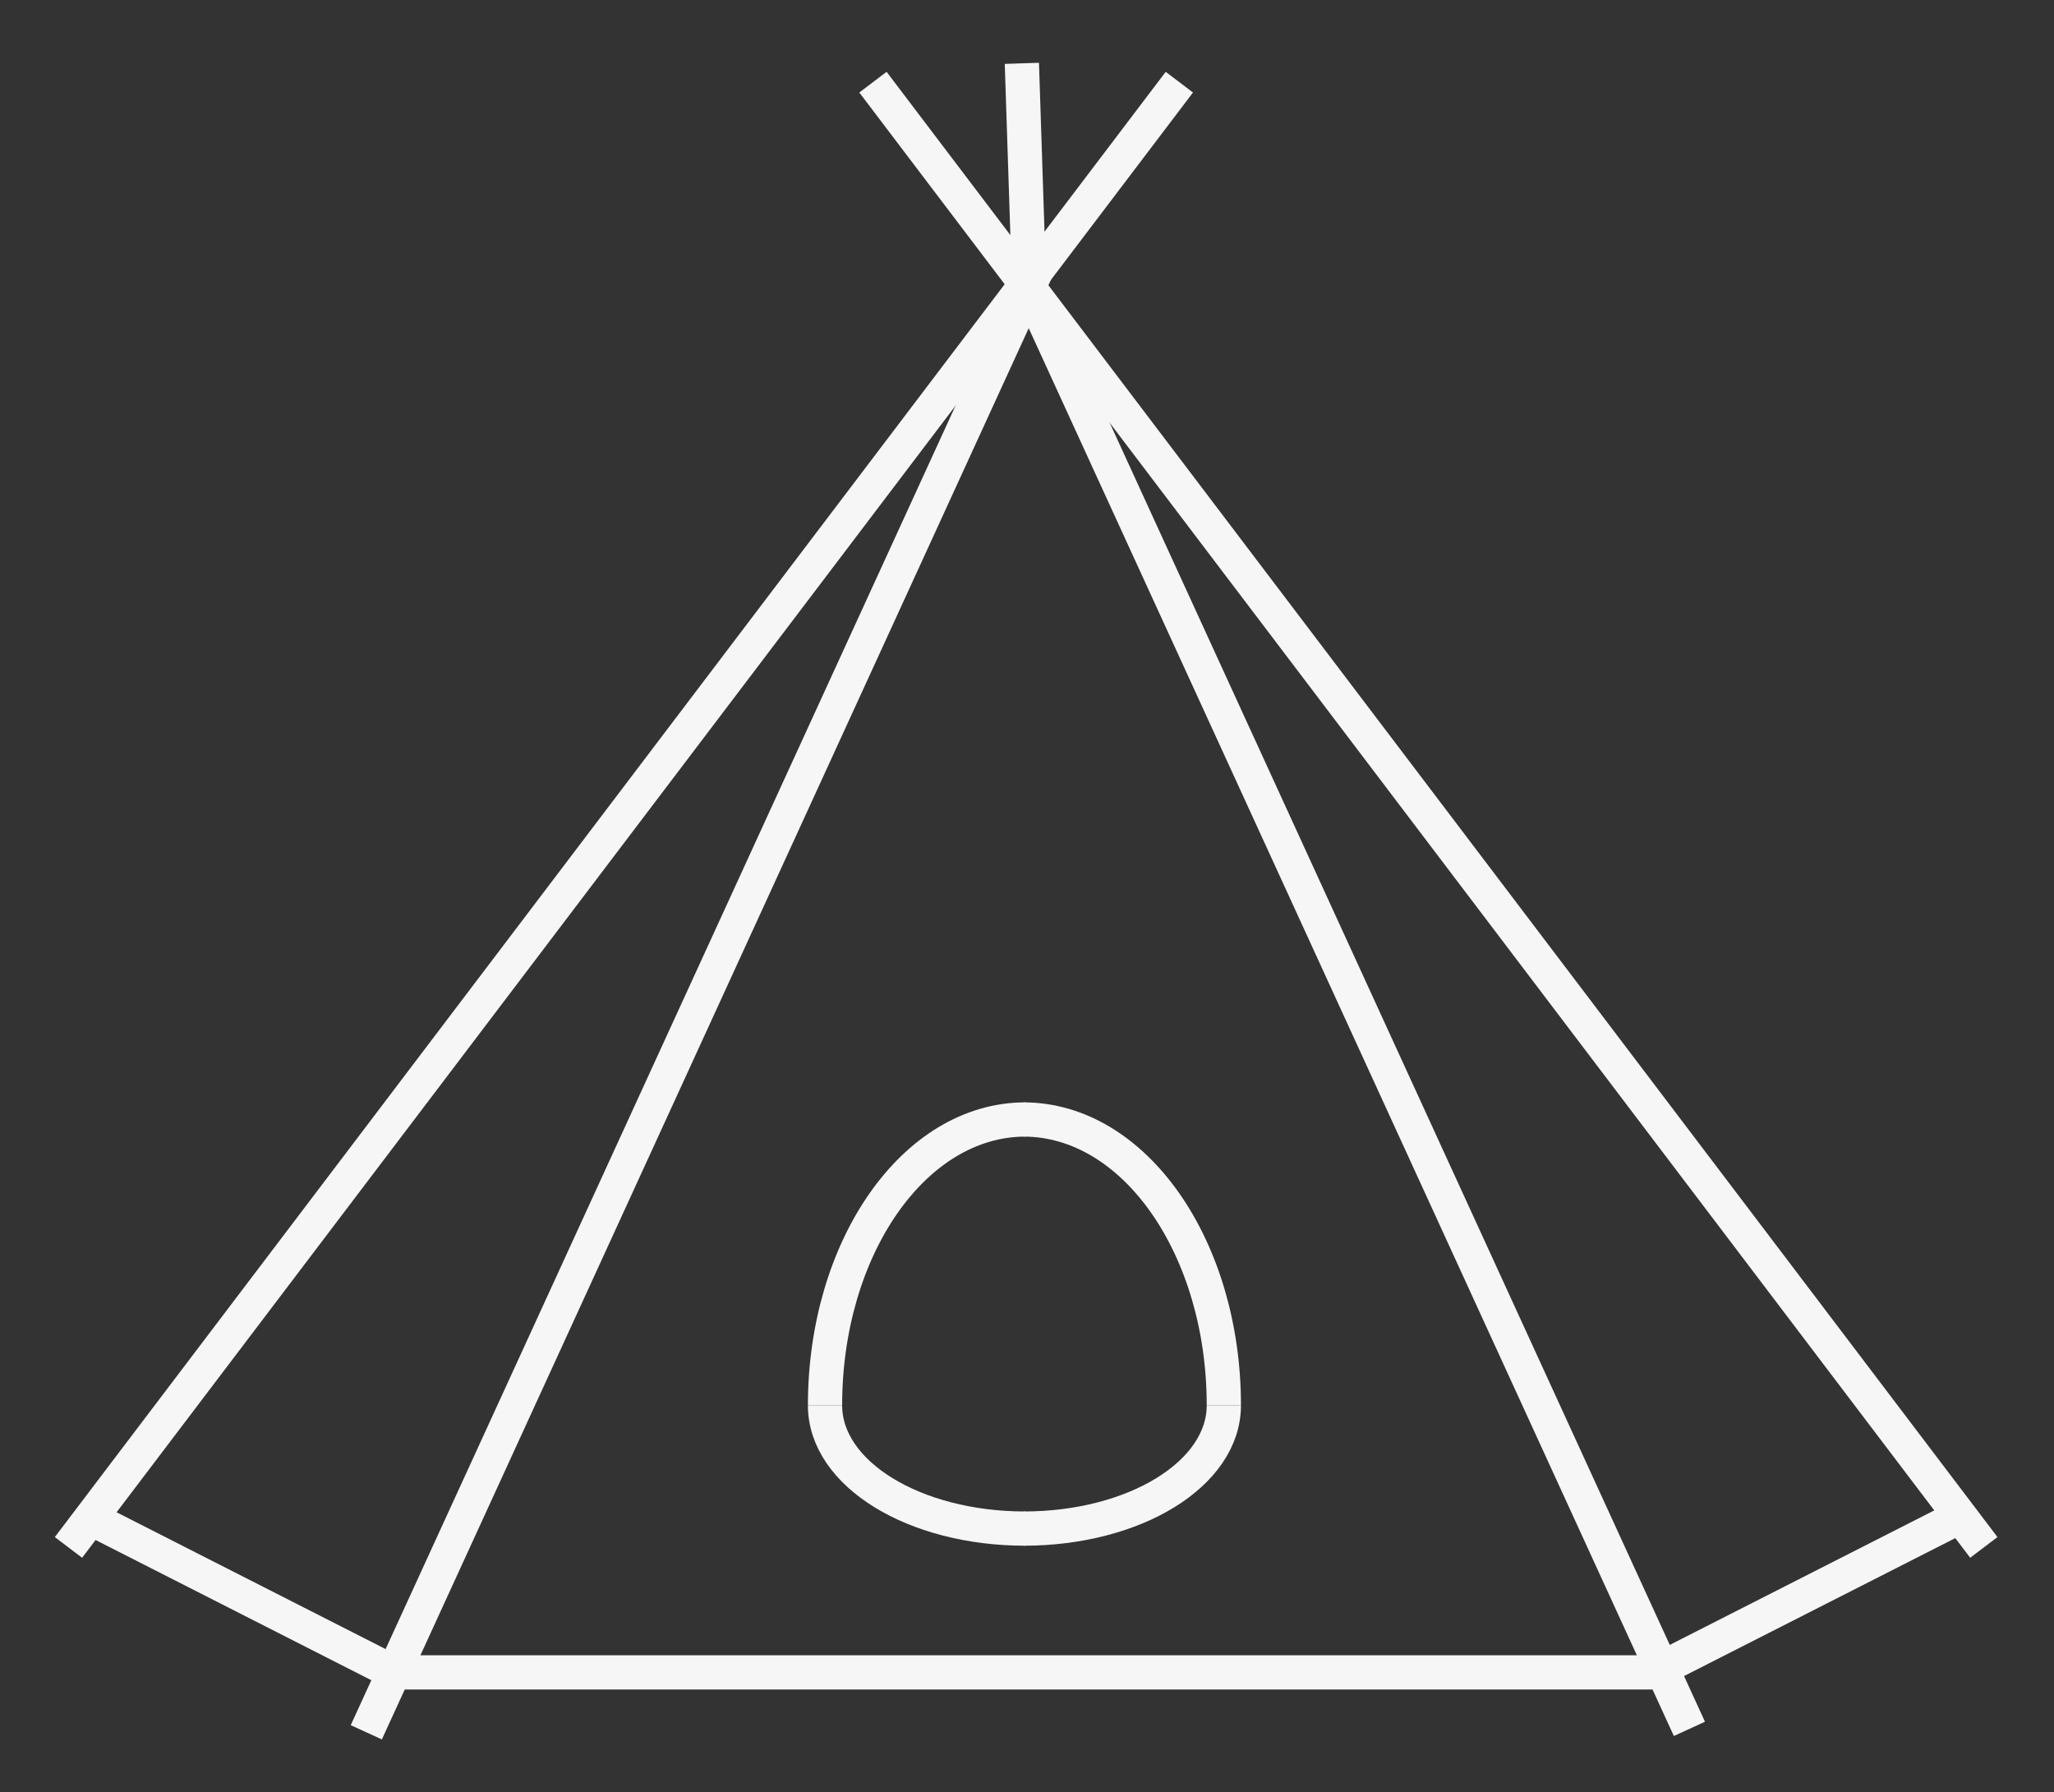
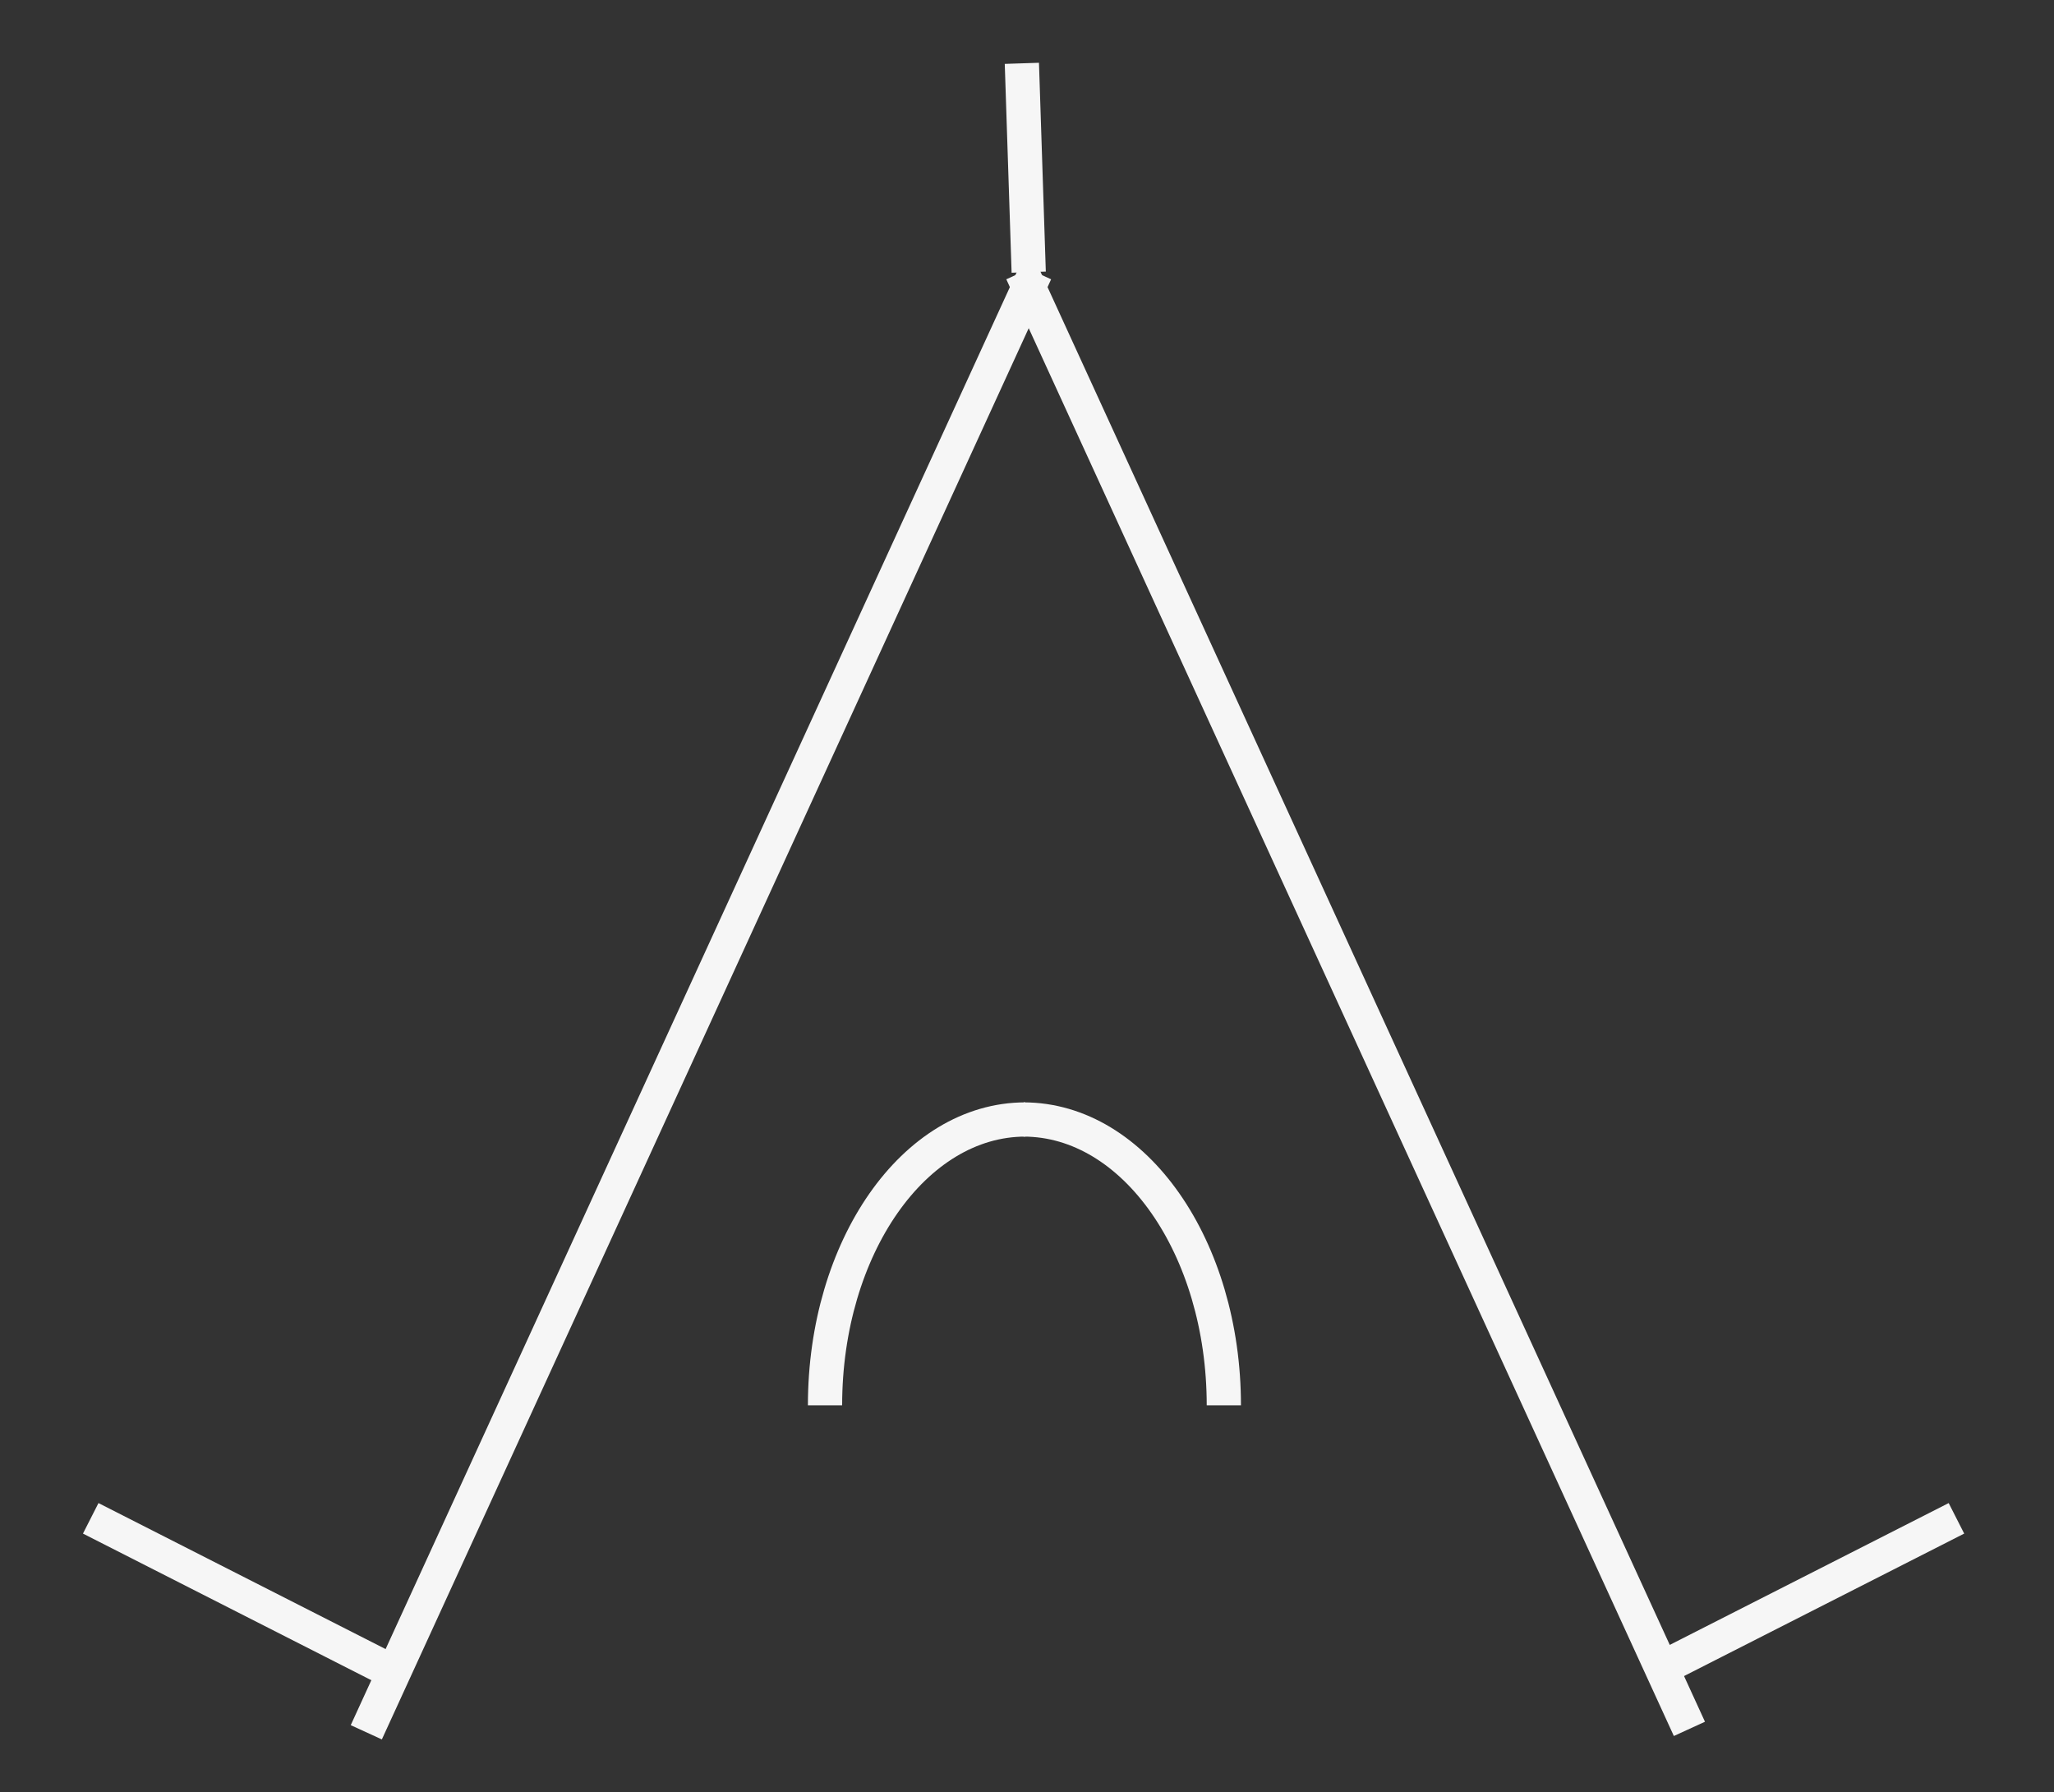
<svg xmlns="http://www.w3.org/2000/svg" version="1.1" id="Livello_1" x="0px" y="0px" viewBox="0 0 120 104.7" style="enable-background:new 0 0 120 104.7;" xml:space="preserve">
  <rect x="0" y="0" width="120" height="104.7" fill="#333333" stroke="none" />
  <style type="text/css">
	.st0{fill:none;stroke:#F6F6F6;stroke-width:2;stroke-miterlimit:10;}
</style>
-   <line class="st0" x1="68.9" y1="4.8" x2="4" y2="90.4" />
-   <line class="st0" x1="23" y1="97.7" x2="97.2" y2="97.7" />
  <line class="st0" x1="5.3" y1="88.7" x2="23" y2="97.7" />
  <line class="st0" x1="60.5" y1="15.9" x2="21.4" y2="101.2" />
-   <line class="st0" x1="51" y1="4.8" x2="115.9" y2="90.4" />
  <line class="st0" x1="114.3" y1="88.7" x2="96.6" y2="97.7" />
  <line class="st0" x1="59.7" y1="15.9" x2="98.7" y2="101" />
  <line class="st0" x1="59.7" y1="3.7" x2="60.1" y2="15.9" />
  <path class="st0" d="M48.2,82.1c0-9.2,5.2-16.7,11.7-16.7" />
  <path class="st0" d="M71.5,82.1c0-9.2-5.2-16.7-11.7-16.7" />
-   <path class="st0" d="M48.2,82.1c0,4,5.2,7.2,11.7,7.2" />
-   <path class="st0" d="M71.5,82.1c0,4-5.2,7.2-11.7,7.2" />
</svg>